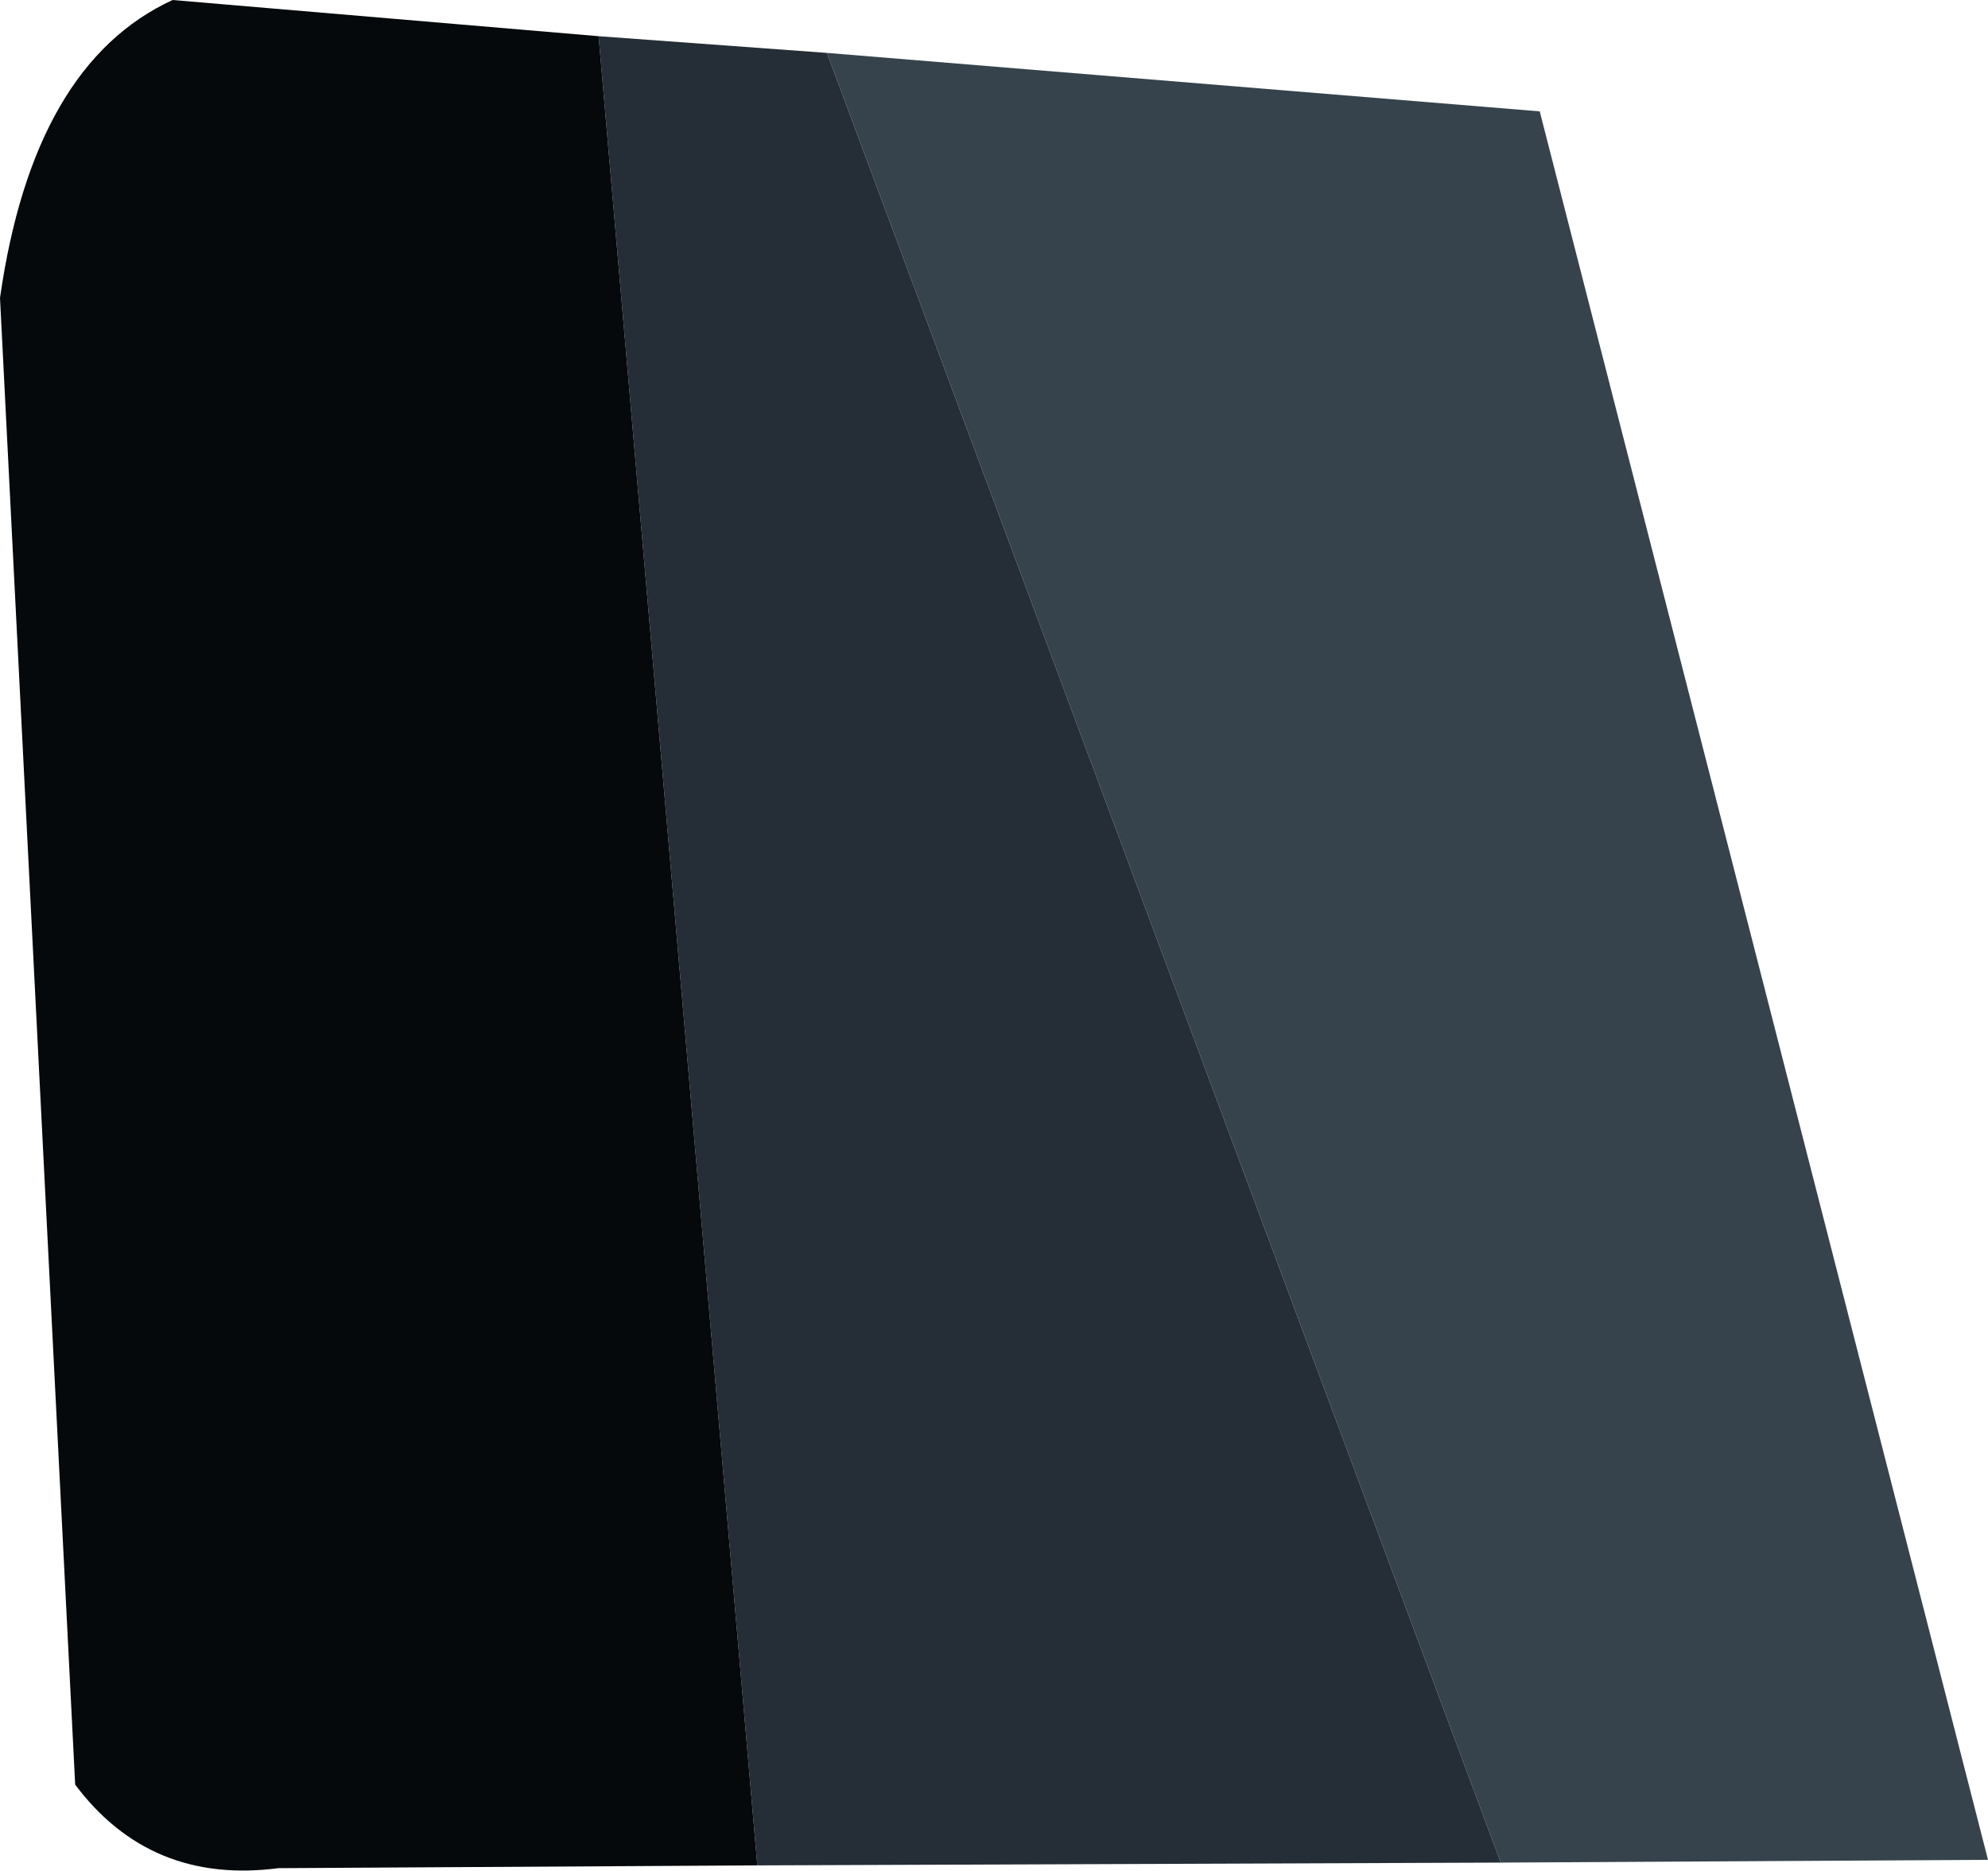
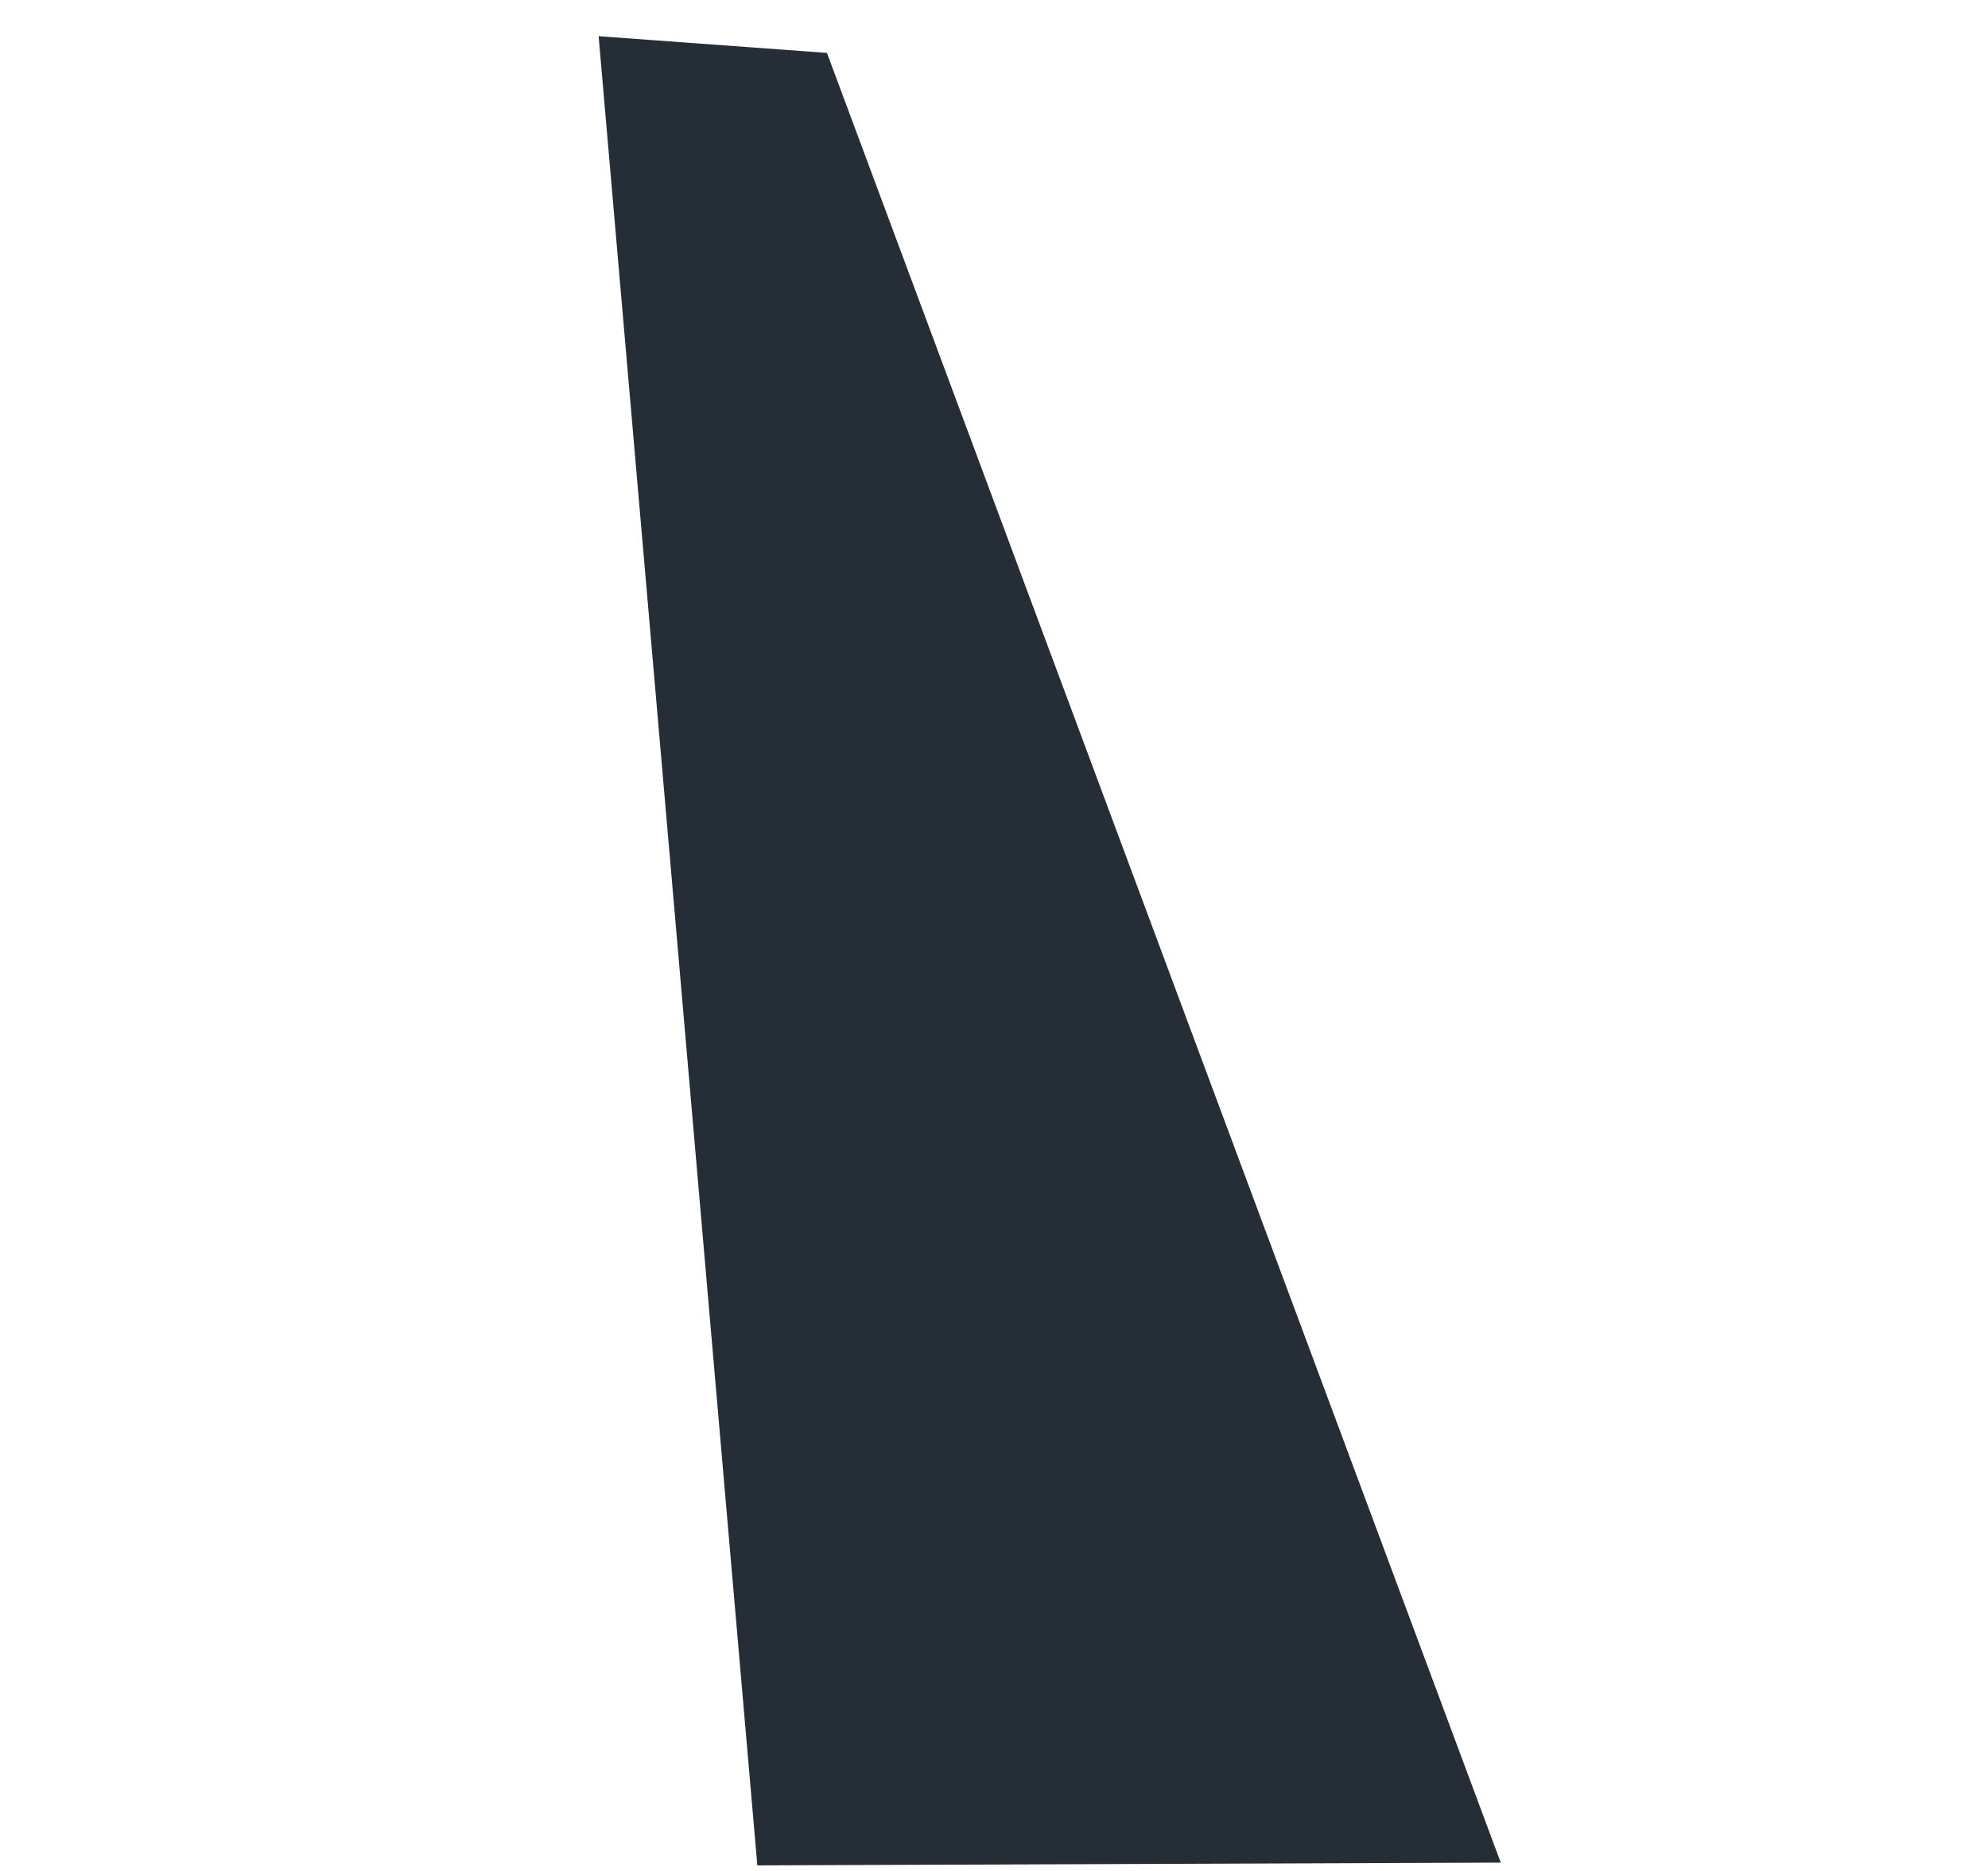
<svg xmlns="http://www.w3.org/2000/svg" height="33.6px" width="35.7px">
  <g transform="matrix(1.0, 0.0, 0.0, 1.0, 18.2, 16.75)">
-     <path d="M-3.35 -15.8 L9.45 -14.75 17.5 16.65 8.75 16.7 -3.35 -15.8" fill="#36434c" fill-rule="evenodd" stroke="none" />
    <path d="M-7.45 -16.1 L-3.35 -15.8 8.75 16.7 -4.6 16.75 -7.45 -16.1" fill="#252e36" fill-rule="evenodd" stroke="none" />
-     <path d="M-4.6 16.75 L-13.2 16.8 Q-15.5 17.1 -16.85 15.3 L-18.2 -11.4 Q-17.6 -15.6 -15.1 -16.75 L-7.45 -16.1 -4.6 16.75" fill="#05090b" fill-rule="evenodd" stroke="none" />
  </g>
</svg>